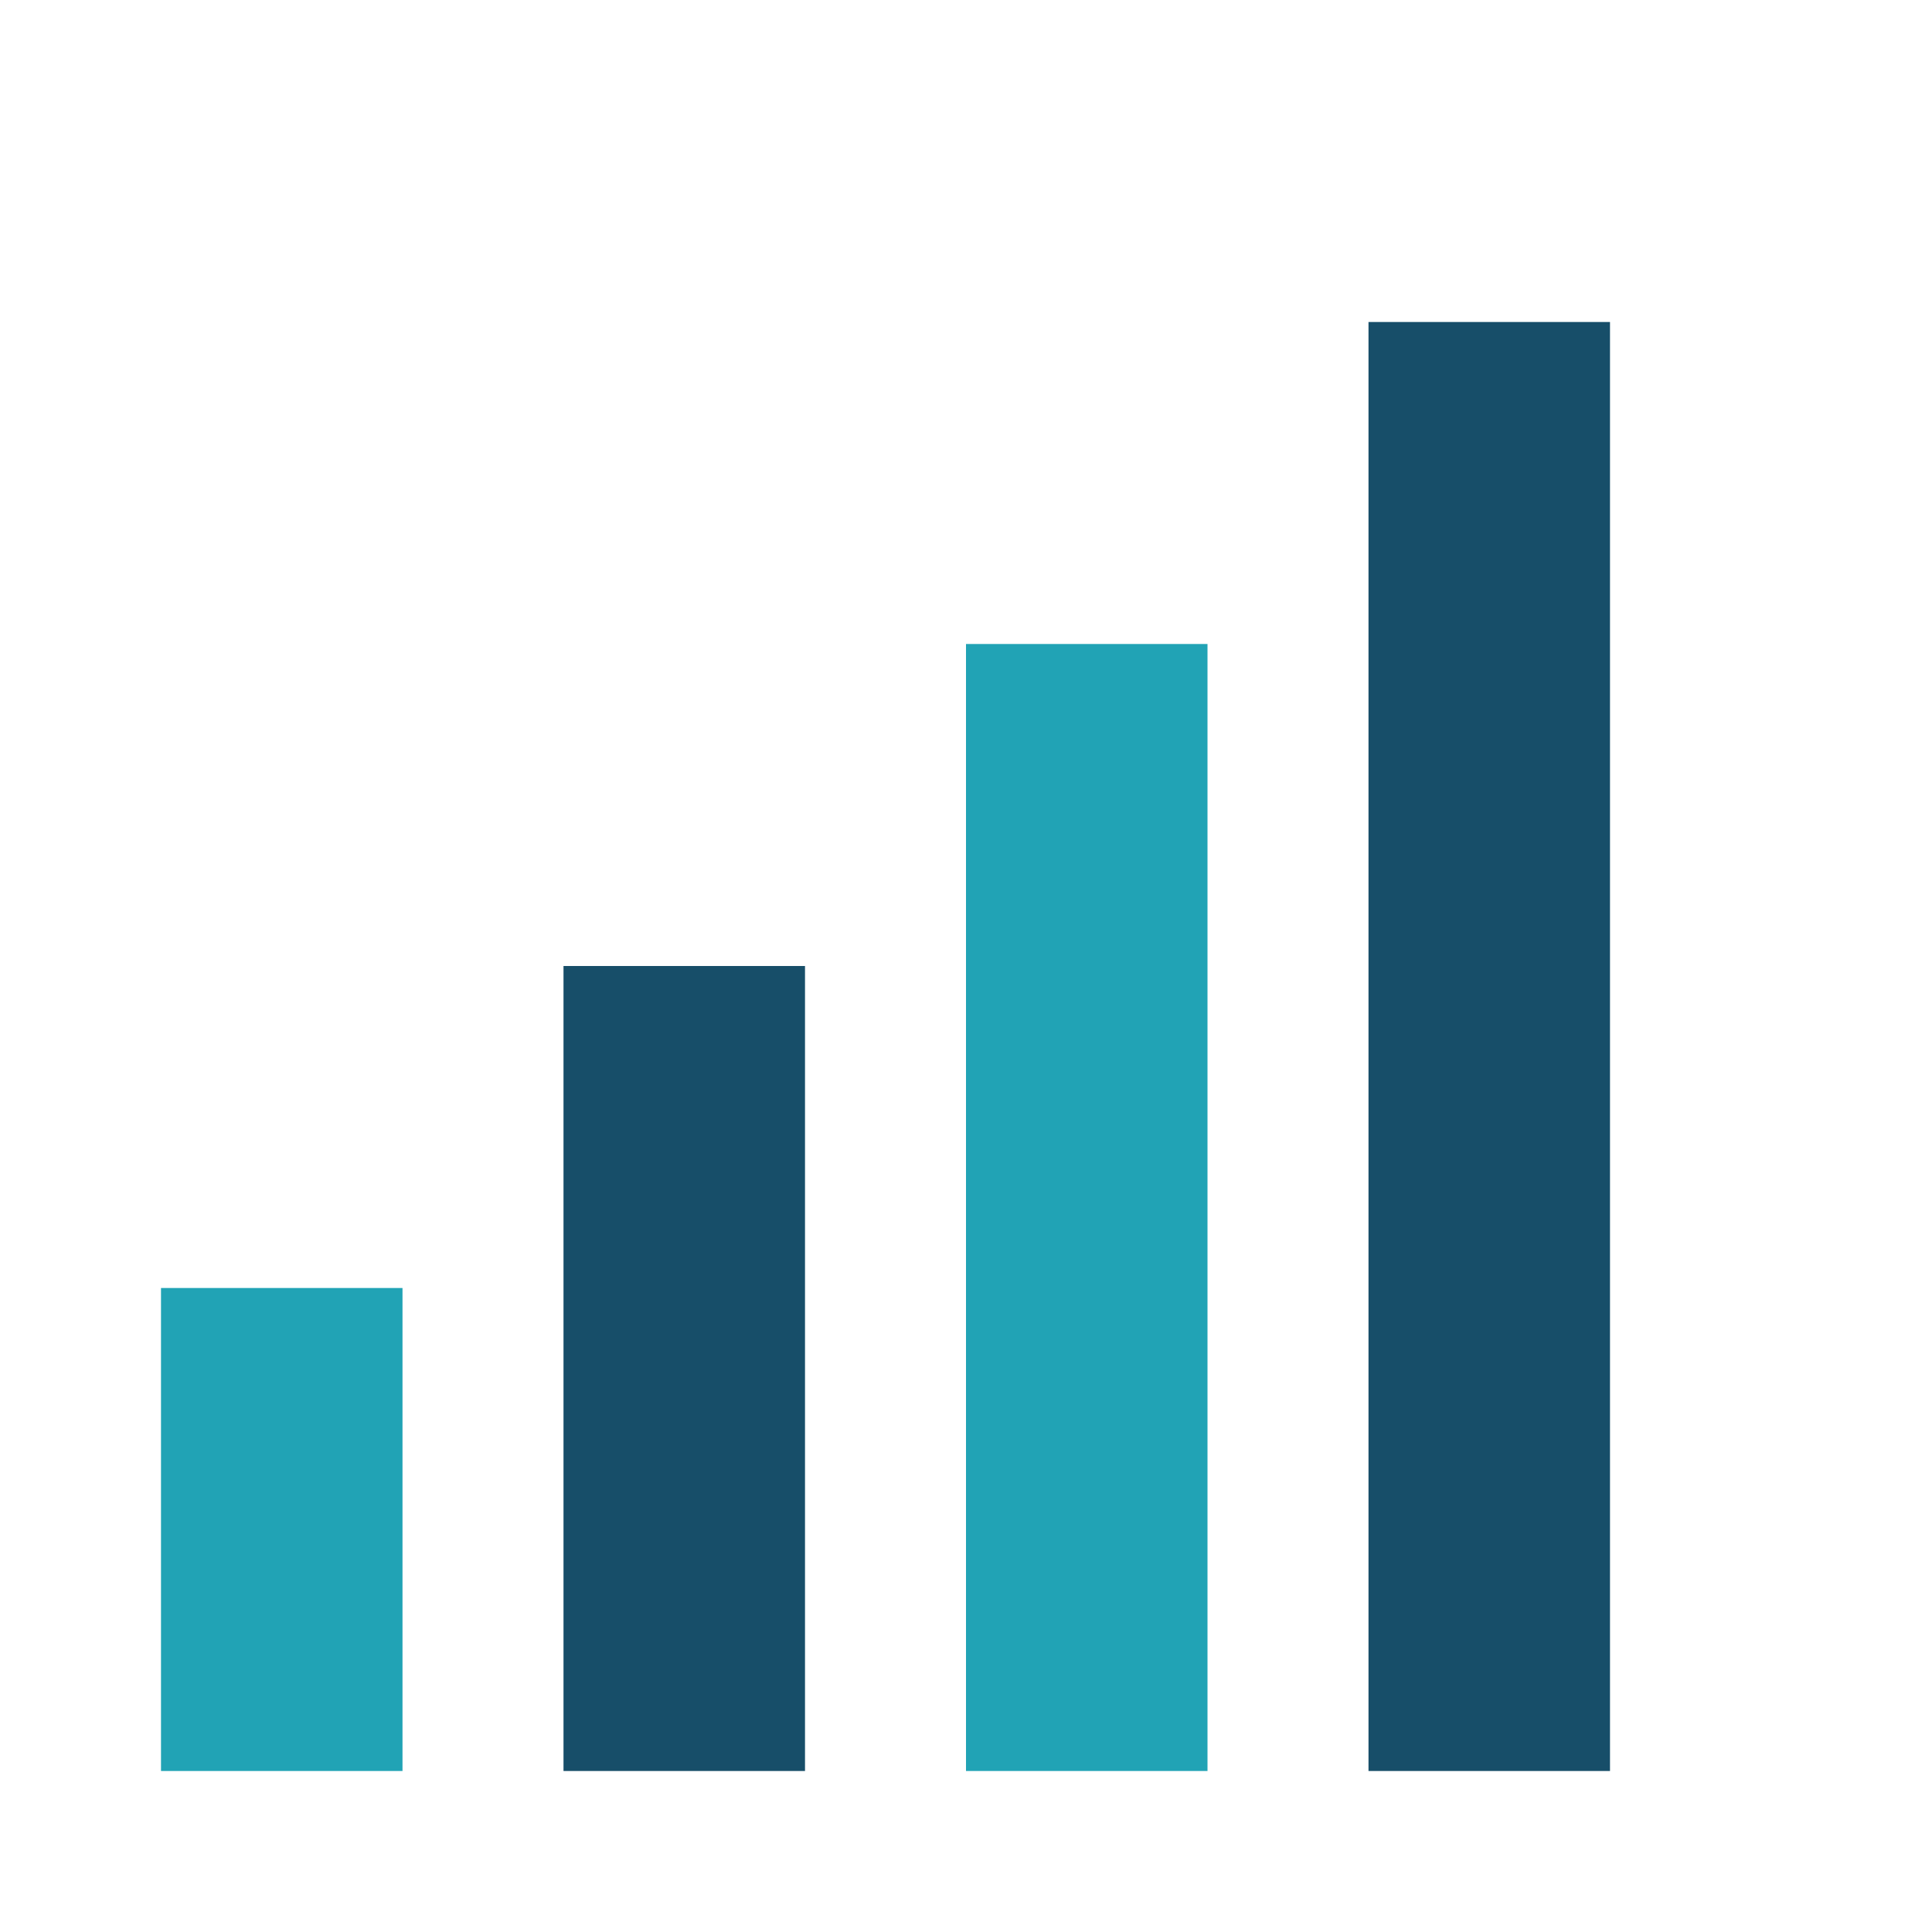
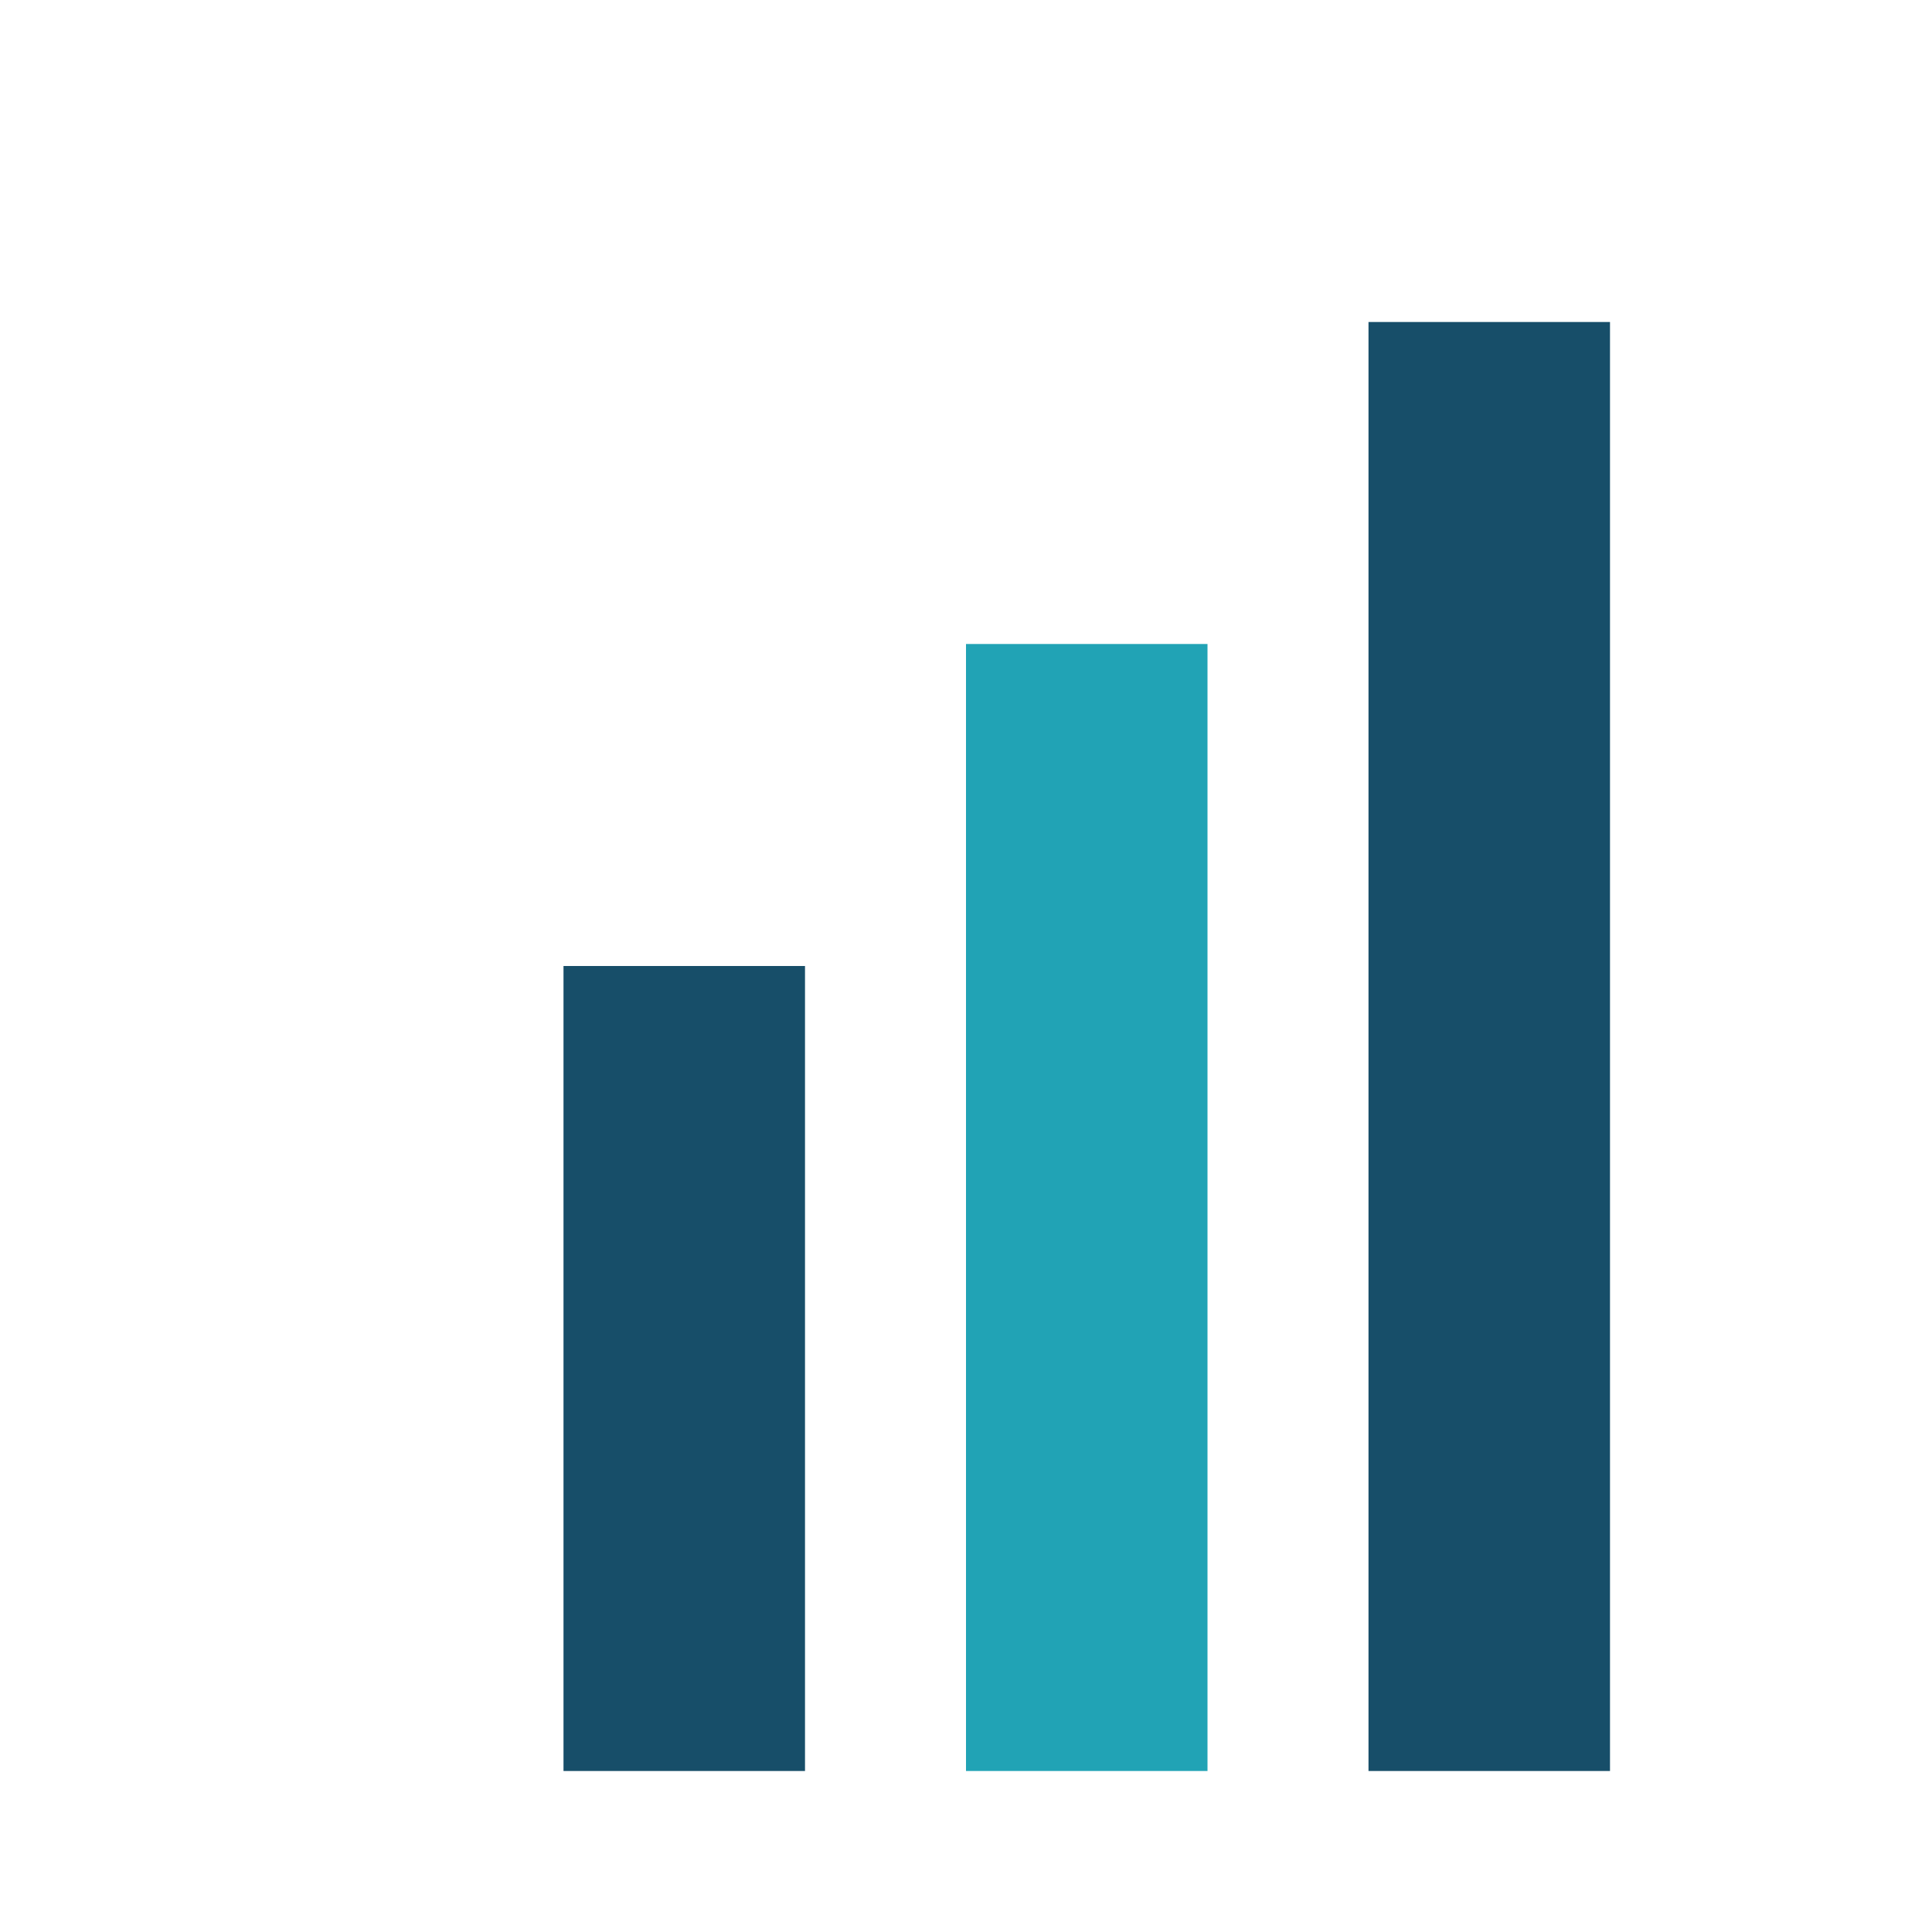
<svg xmlns="http://www.w3.org/2000/svg" width="24" height="24" viewBox="0 0 24 24">
-   <rect x="2" y="16" width="3" height="6" fill="#21A3B5" />
  <rect x="7" y="12" width="3" height="10" fill="#174E69" />
  <rect x="12" y="8" width="3" height="14" fill="#21A3B5" />
  <rect x="17" y="4" width="3" height="18" fill="#174E69" />
</svg>